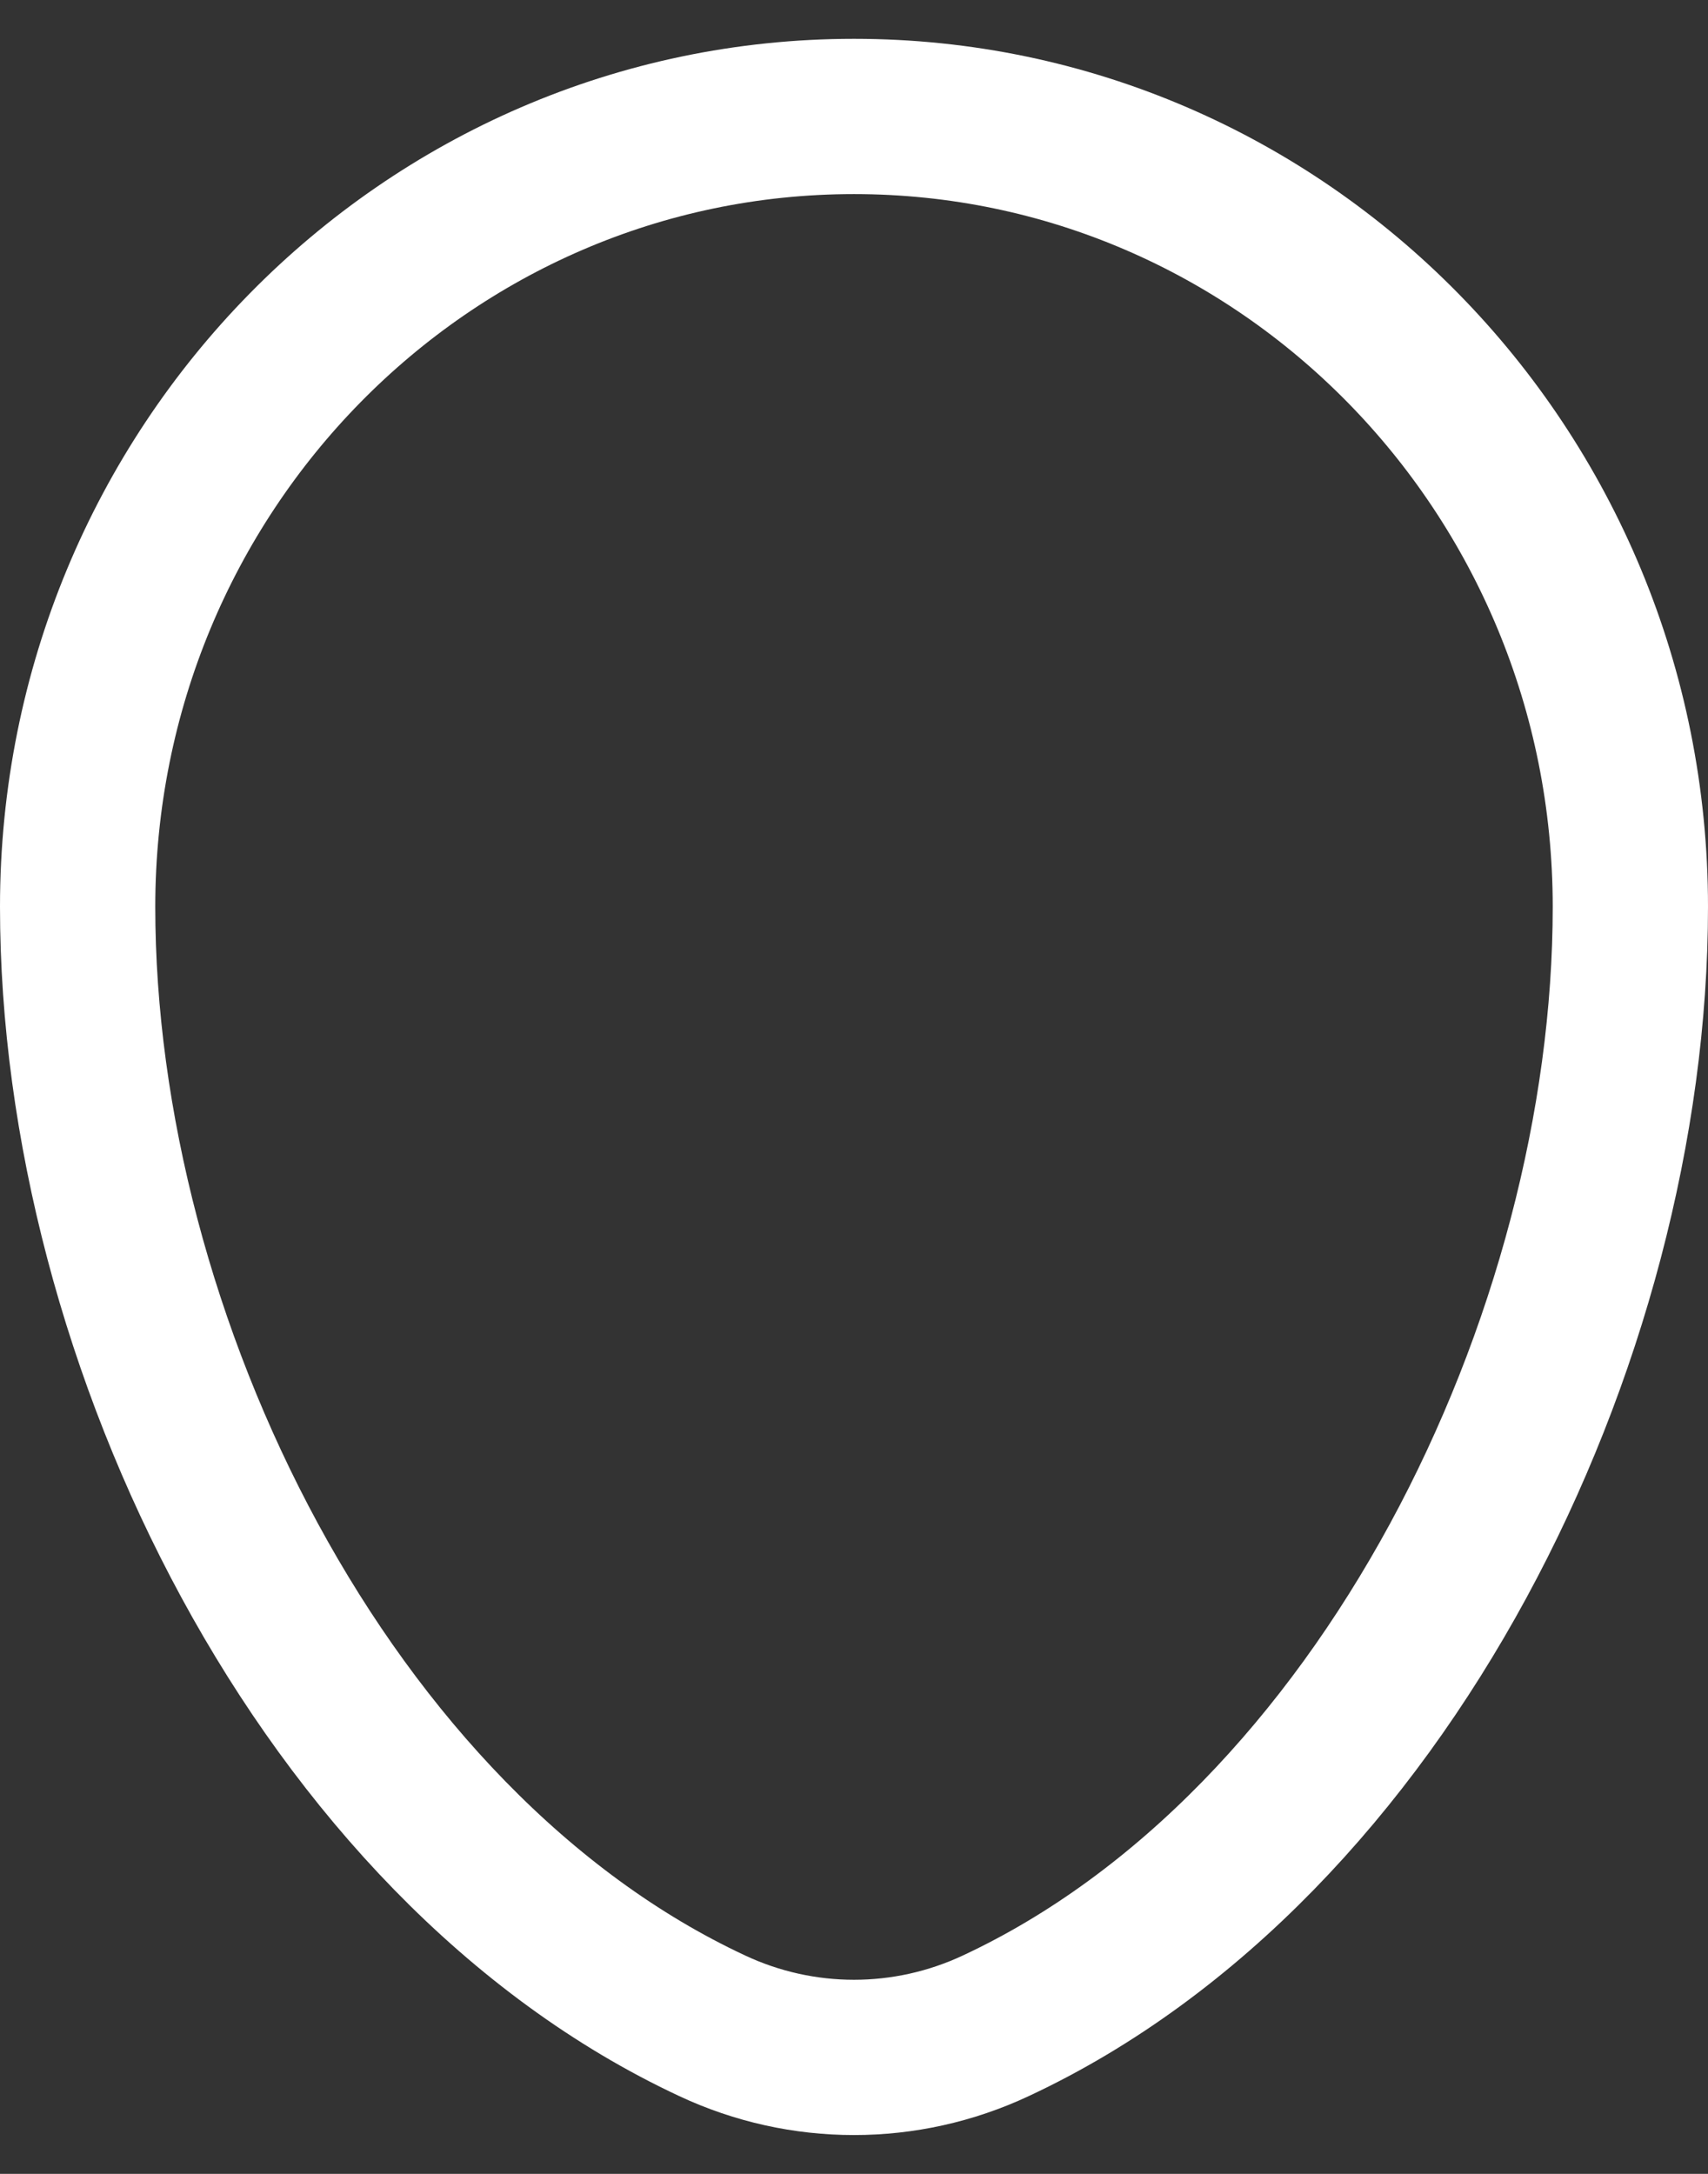
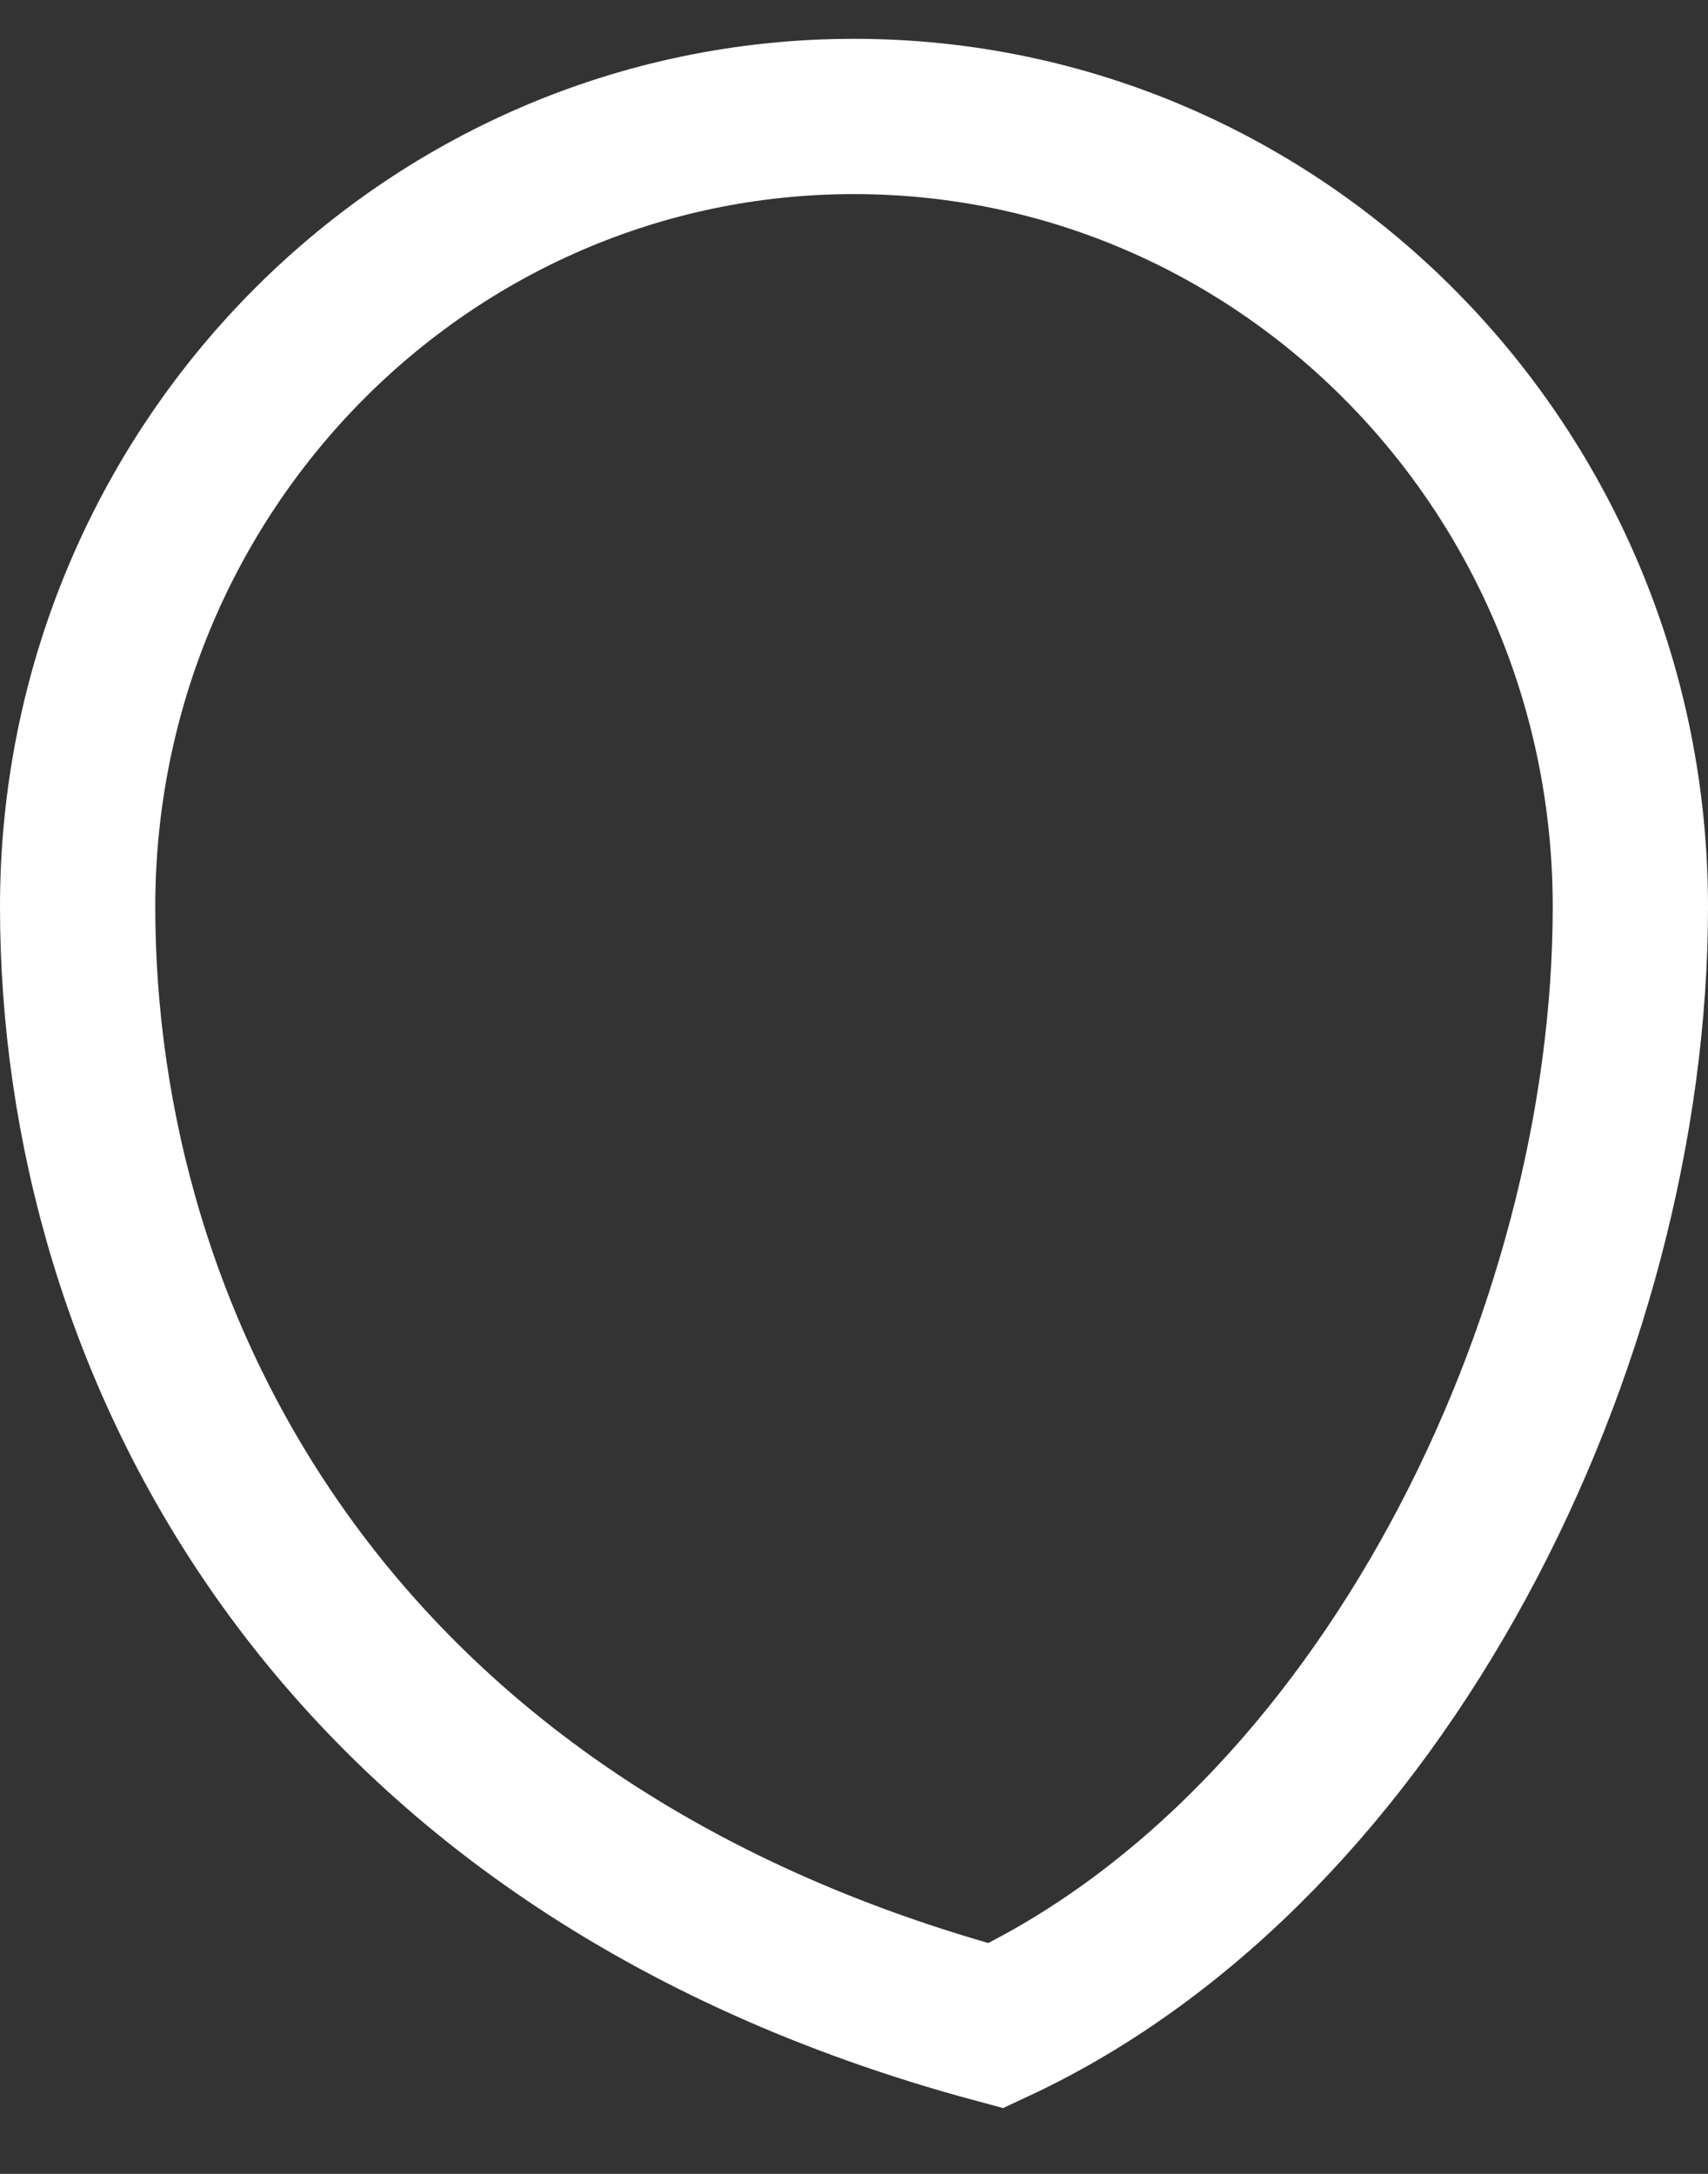
<svg xmlns="http://www.w3.org/2000/svg" width="11" height="14" viewBox="0 0 11 14" fill="none">
  <rect x="0" y="0" width="11" height="14" fill="#333333" stroke="none" />
-   <path d="M0.5 5.84C0.5 3.029 2.739 0.75 5.5 0.75C8.261 0.75 10.5 3.029 10.5 5.84C10.5 8.628 8.904 11.883 6.414 13.046C5.834 13.318 5.166 13.318 4.586 13.046C2.096 11.883 0.5 8.628 0.5 5.84Z" stroke="white" />
+   <path d="M0.5 5.84C0.5 3.029 2.739 0.75 5.5 0.75C8.261 0.75 10.5 3.029 10.5 5.84C10.5 8.628 8.904 11.883 6.414 13.046C2.096 11.883 0.5 8.628 0.5 5.84Z" stroke="white" />
</svg>